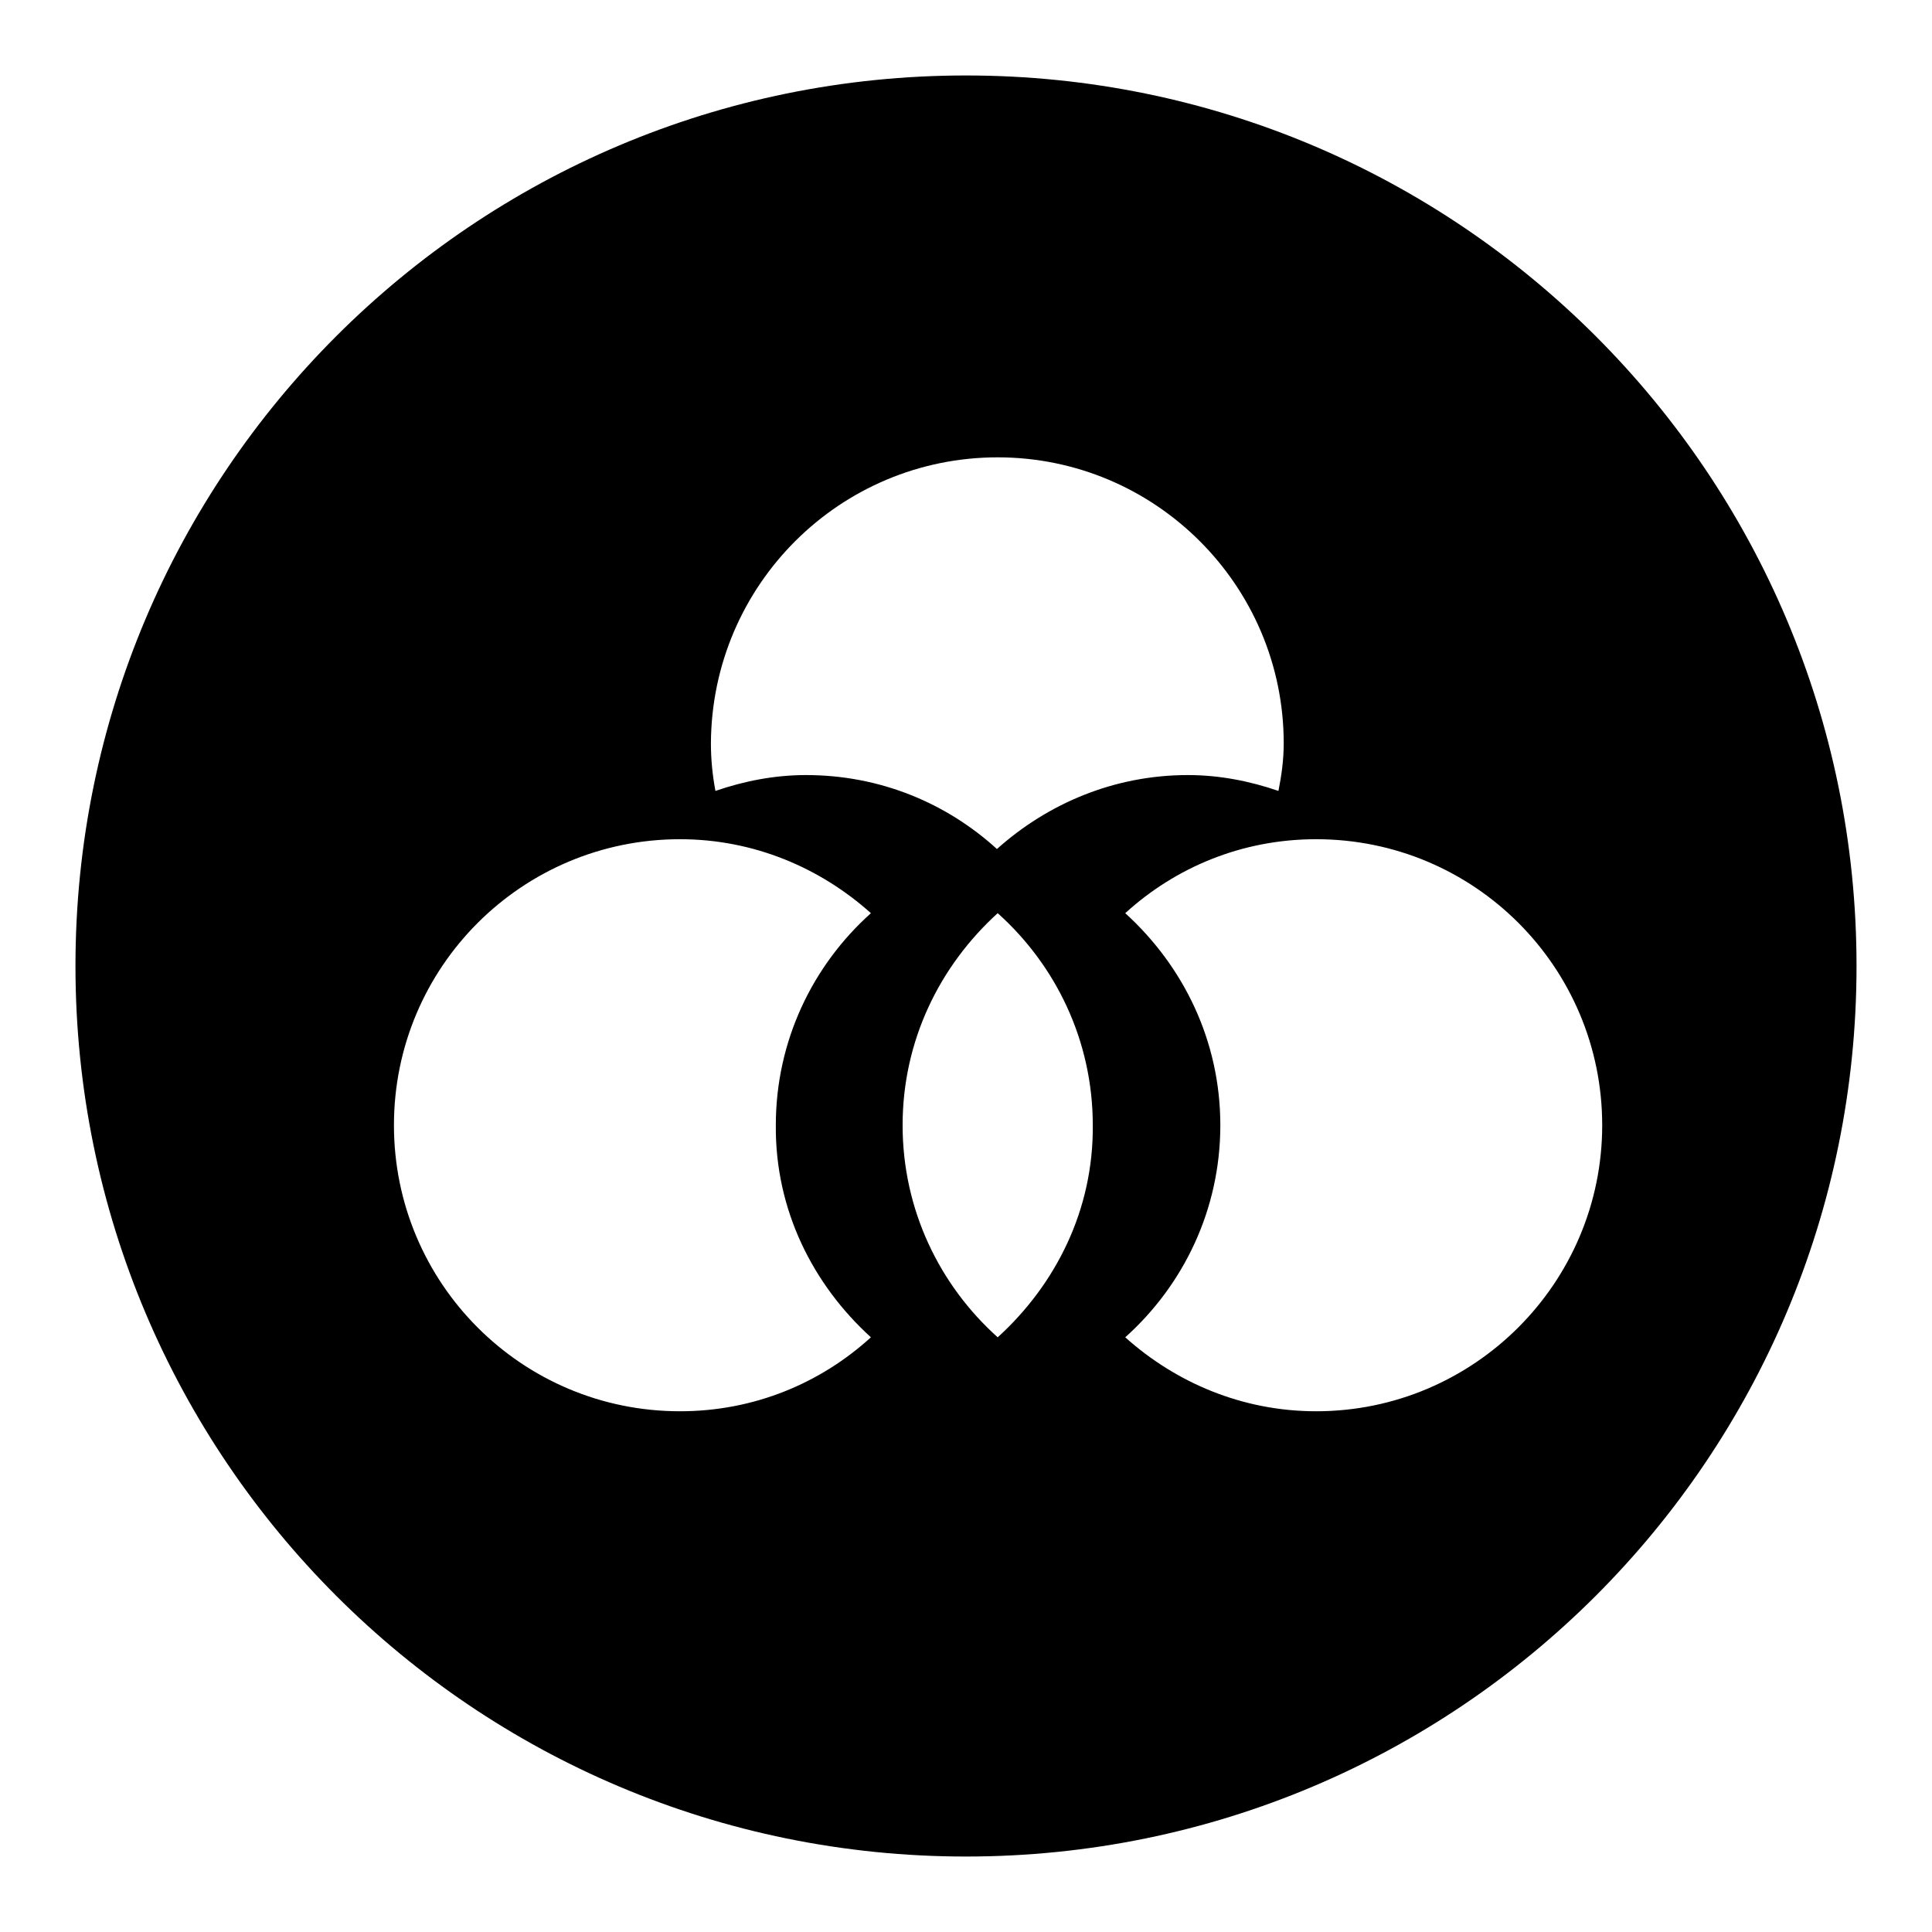
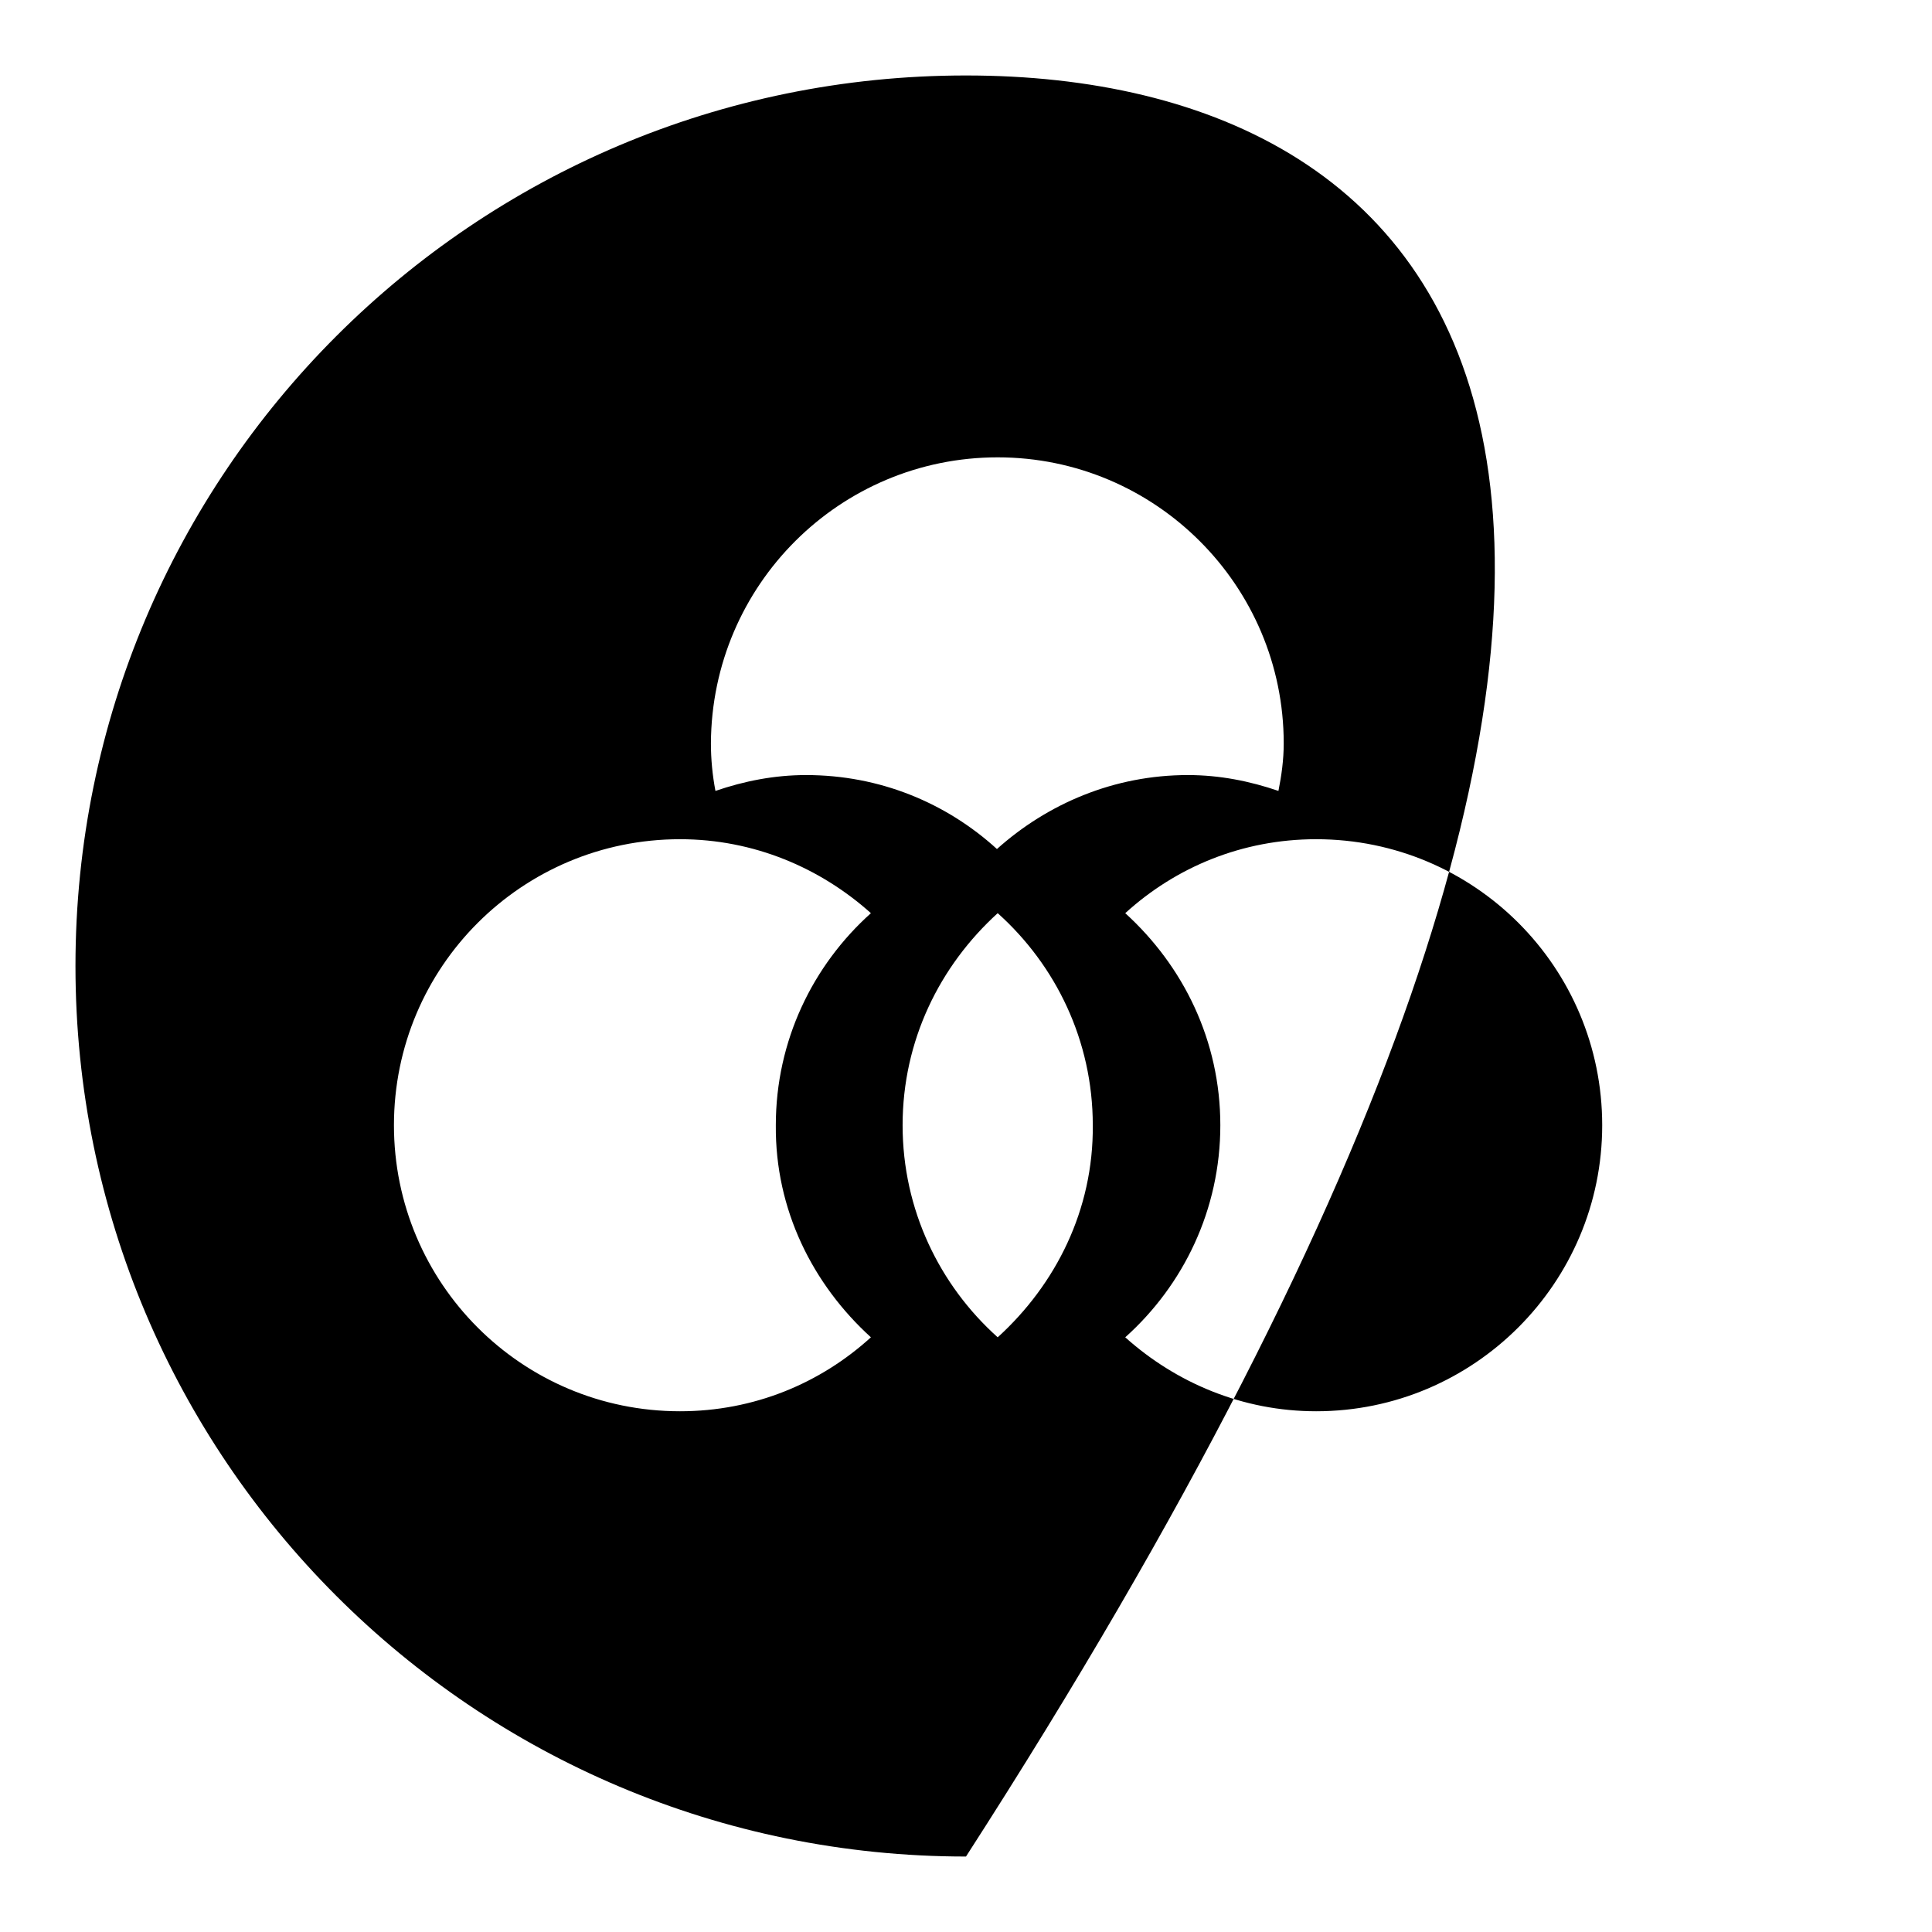
<svg xmlns="http://www.w3.org/2000/svg" version="1.1" x="0px" y="0px" viewBox="0 0 256 256" enable-background="new 0 0 256 256" xml:space="preserve">
  <g>
    <g>
-       <path fill="#000000" d="M128,10C62.8,10,10,62.8,10,128c0,65.2,52.8,118,118,118c65.2,0,118-52.8,118-118C246,62.8,193.2,10,128,10z M132.2,60.6c20.9,0,37.9,17,37.9,37.9c0,2.2-0.3,4.3-0.7,6.3c-3.8-1.3-7.8-2.1-12-2.1c-9.8,0-18.6,3.8-25.3,9.8c-6.7-6.1-15.5-9.8-25.3-9.8c-4.2,0-8.2,0.8-12,2.1c-0.4-2.1-0.6-4.2-0.6-6.3C94.3,77.5,111.3,60.6,132.2,60.6z M115.4,177.2c-6.7,6.1-15.5,9.8-25.3,9.8c-21,0-37.9-17-37.9-37.9c0-21,17-37.9,37.9-37.9c9.8,0,18.6,3.8,25.3,9.8c-7.7,6.9-12.6,16.9-12.6,28.1C102.7,160.3,107.7,170.2,115.4,177.2z M132.2,177.2c-7.7-6.9-12.6-16.9-12.6-28.1c0-11.2,4.9-21.1,12.6-28.1c7.7,6.9,12.6,16.9,12.6,28.1C144.9,160.3,139.9,170.2,132.2,177.2z M174.4,187c-9.8,0-18.6-3.8-25.3-9.8c7.7-6.9,12.6-16.9,12.6-28.1c0-11.2-4.9-21.1-12.6-28.1c6.7-6.1,15.5-9.8,25.3-9.8c21,0,37.9,17,37.9,37.9C212.3,170,195.3,187,174.4,187z" />
+       <path fill="#000000" d="M128,10C62.8,10,10,62.8,10,128c0,65.2,52.8,118,118,118C246,62.8,193.2,10,128,10z M132.2,60.6c20.9,0,37.9,17,37.9,37.9c0,2.2-0.3,4.3-0.7,6.3c-3.8-1.3-7.8-2.1-12-2.1c-9.8,0-18.6,3.8-25.3,9.8c-6.7-6.1-15.5-9.8-25.3-9.8c-4.2,0-8.2,0.8-12,2.1c-0.4-2.1-0.6-4.2-0.6-6.3C94.3,77.5,111.3,60.6,132.2,60.6z M115.4,177.2c-6.7,6.1-15.5,9.8-25.3,9.8c-21,0-37.9-17-37.9-37.9c0-21,17-37.9,37.9-37.9c9.8,0,18.6,3.8,25.3,9.8c-7.7,6.9-12.6,16.9-12.6,28.1C102.7,160.3,107.7,170.2,115.4,177.2z M132.2,177.2c-7.7-6.9-12.6-16.9-12.6-28.1c0-11.2,4.9-21.1,12.6-28.1c7.7,6.9,12.6,16.9,12.6,28.1C144.9,160.3,139.9,170.2,132.2,177.2z M174.4,187c-9.8,0-18.6-3.8-25.3-9.8c7.7-6.9,12.6-16.9,12.6-28.1c0-11.2-4.9-21.1-12.6-28.1c6.7-6.1,15.5-9.8,25.3-9.8c21,0,37.9,17,37.9,37.9C212.3,170,195.3,187,174.4,187z" />
    </g>
  </g>
</svg>